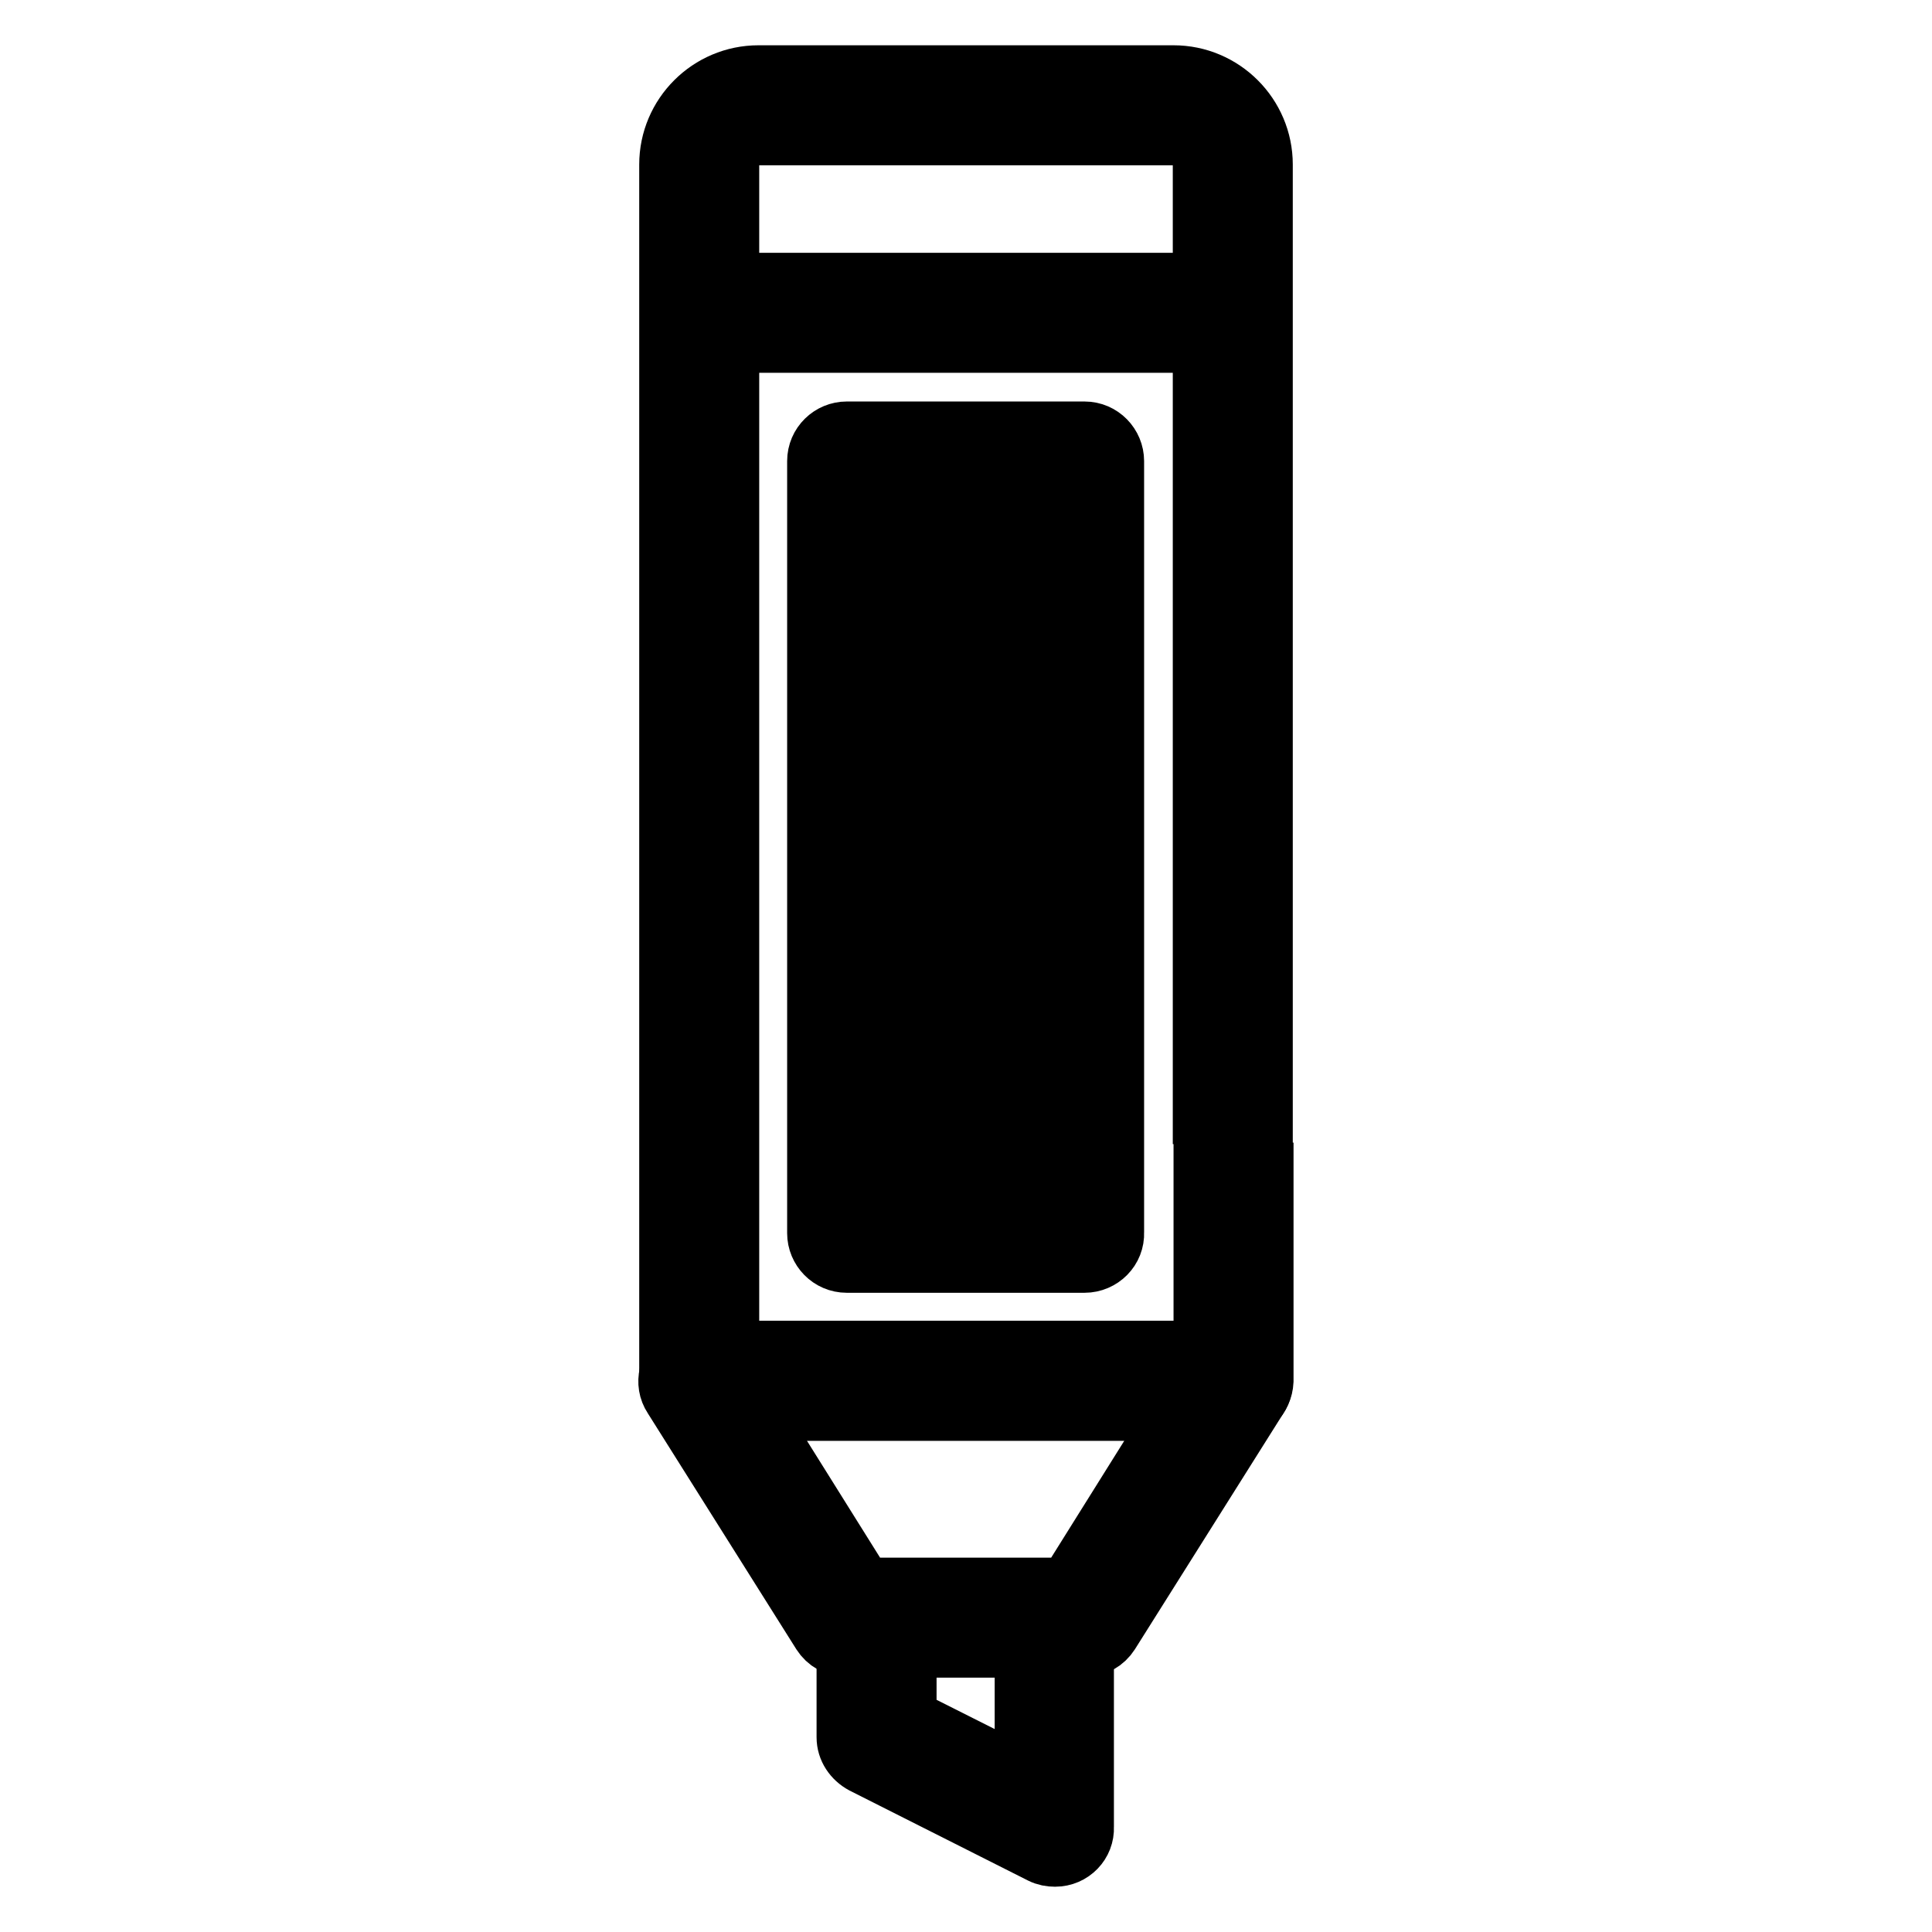
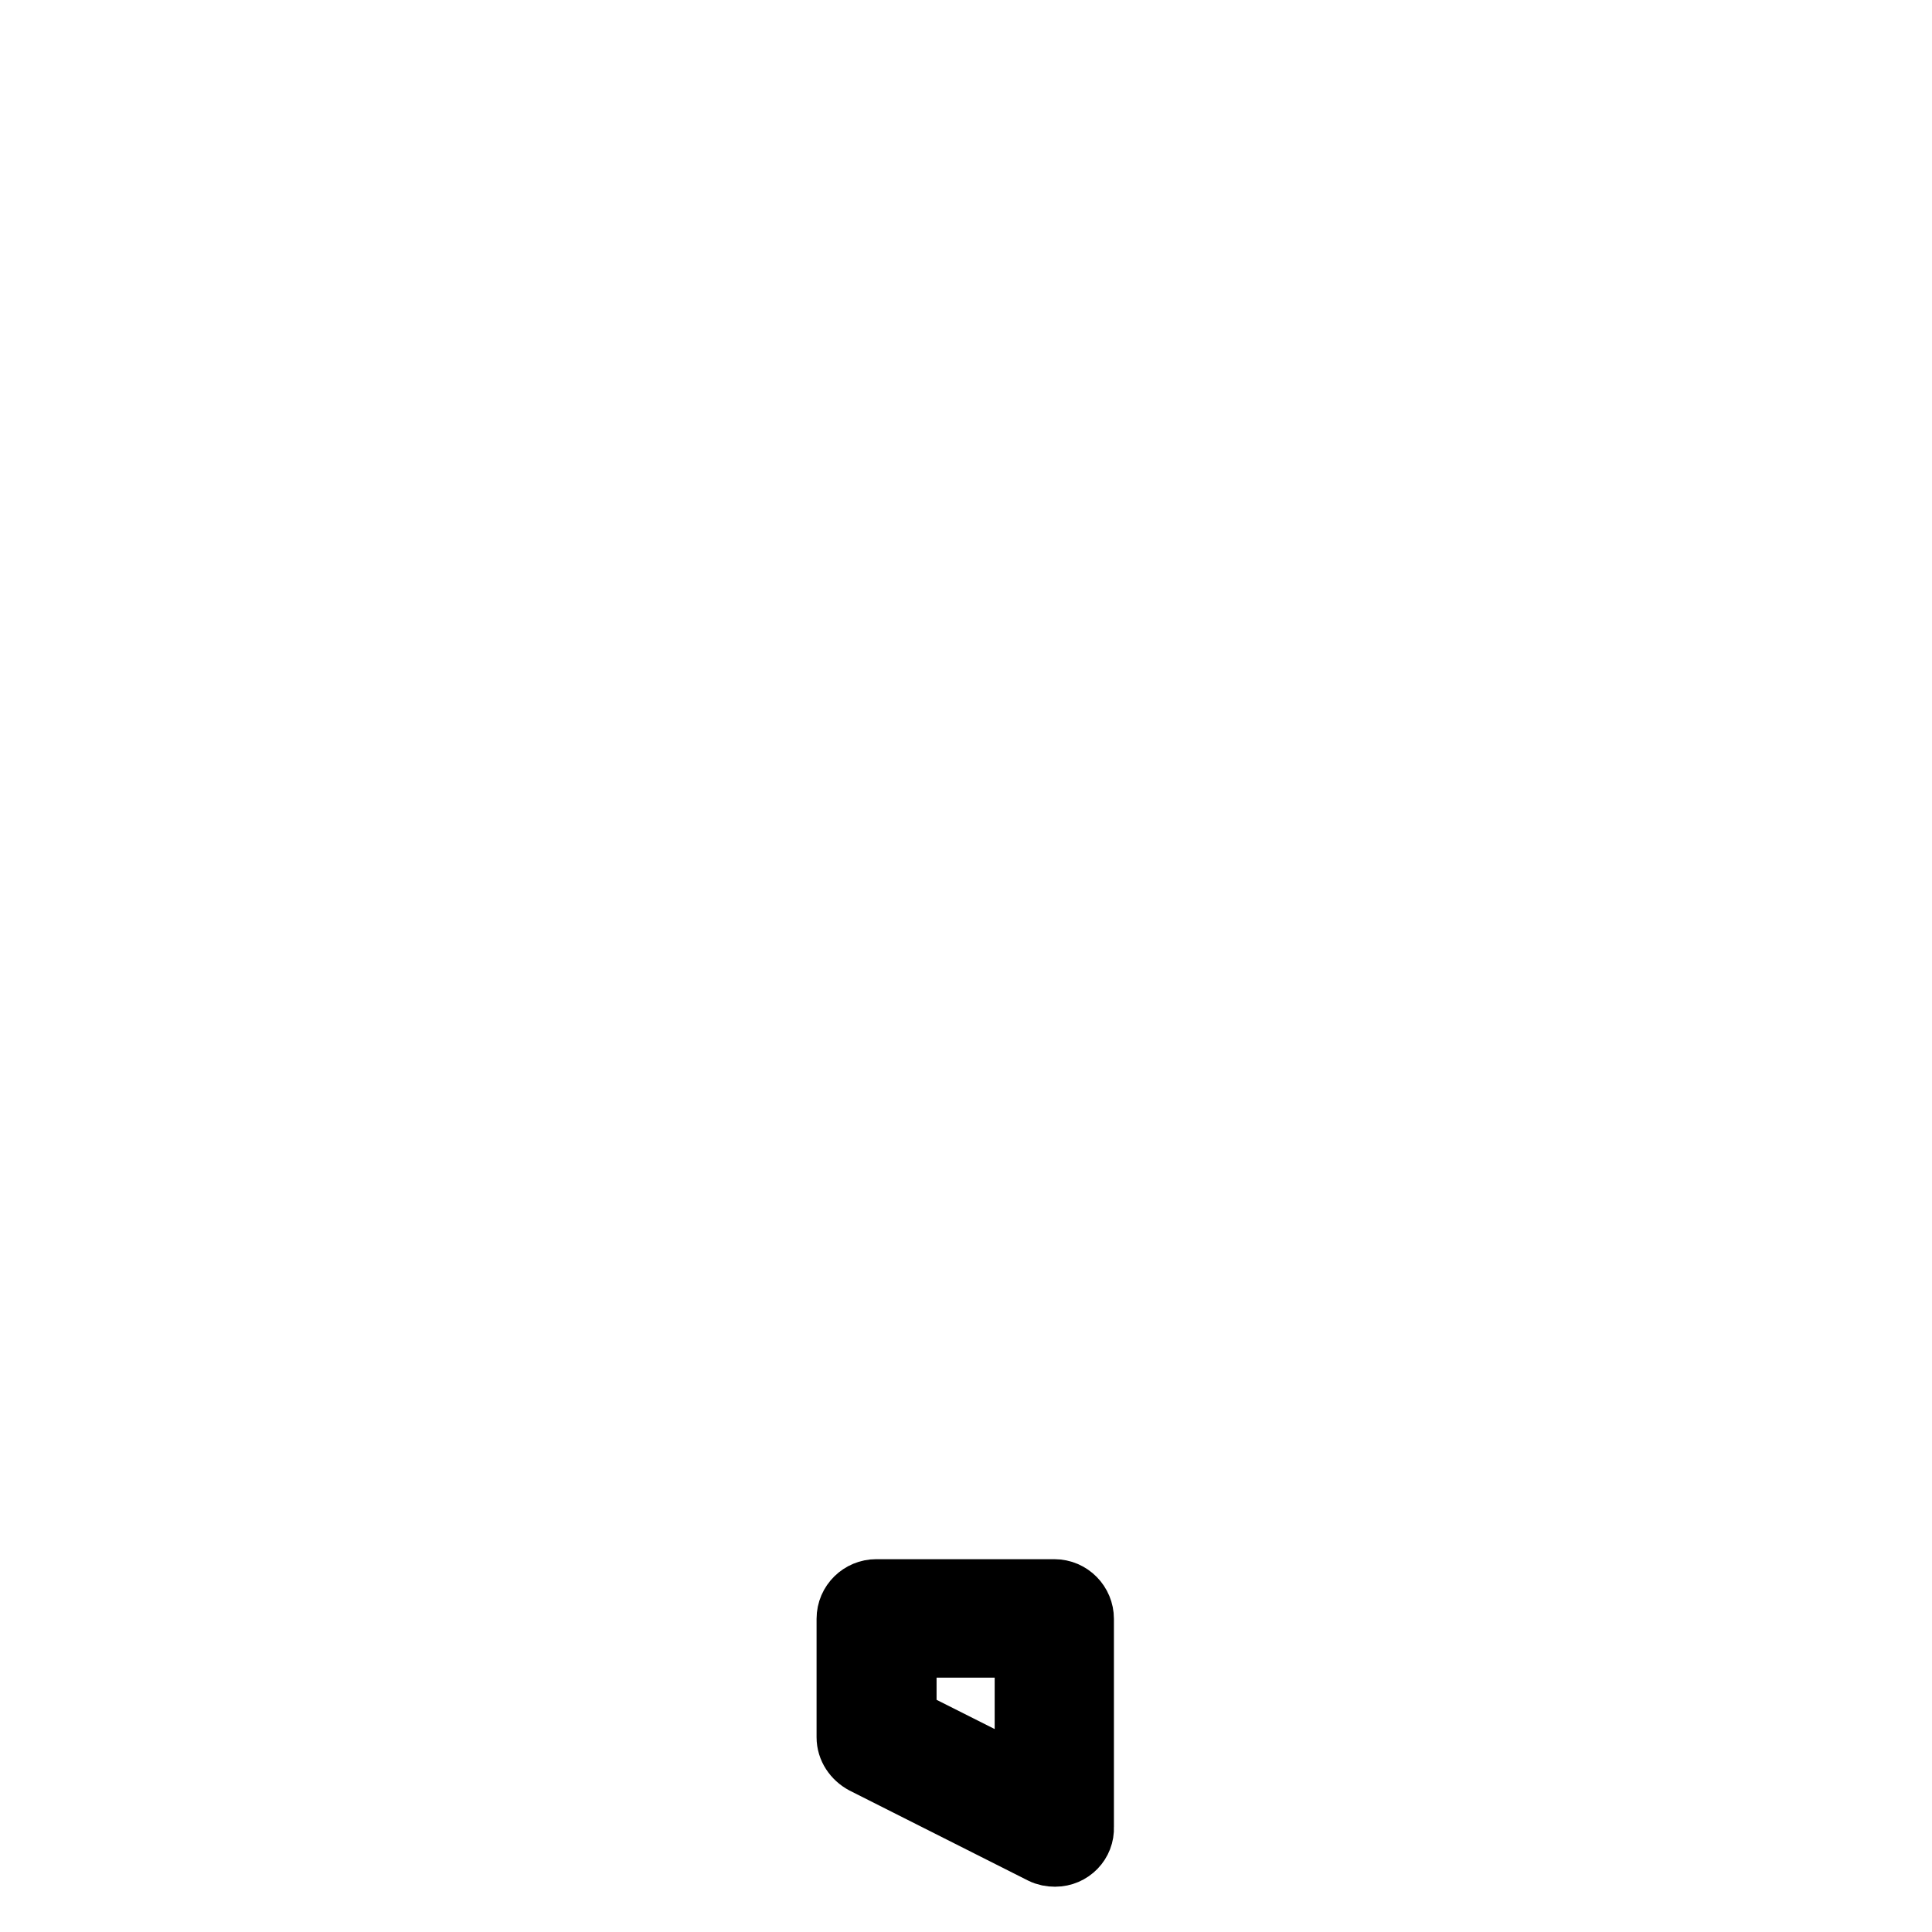
<svg xmlns="http://www.w3.org/2000/svg" version="1.1" x="0px" y="0px" viewBox="0 0 256 256" enable-background="new 0 0 256 256" xml:space="preserve">
  <g>
-     <path stroke-width="8" fill-opacity="0" stroke="#000000" d="M167.3,131.9h-7.9V21.8c0-2.2-1.8-3.9-3.9-3.9h-55c-2.2,0-3.9,1.8-3.9,3.9V65h-7.9V21.8 c0-6.5,5.3-11.8,11.8-11.8h55c6.5,0,11.8,5.3,11.8,11.8V131.9z M88.7,72.9h7.9v7.9h-7.9V72.9z M163.4,186.9H92.6 c-2.2,0-3.9-1.8-3.9-3.9V88.6h7.9V179h62.9v-23.6h7.9V183C167.3,185.1,165.6,186.9,163.4,186.9z M159.4,139.7h7.9v7.9h-7.9V139.7z" />
-     <path stroke-width="8" fill-opacity="0" stroke="#000000" d="M92.6,37.5h70.8v7.9H92.6V37.5z M143.7,167.3h-31.5c-2.2,0-3.9-1.8-3.9-3.9V61.1c0-2.2,1.8-3.9,3.9-3.9 h31.5c2.2,0,3.9,1.8,3.9,3.9v102.2C147.7,165.5,145.9,167.3,143.7,167.3z M116.2,159.4h23.6V65h-23.6V159.4z" />
-     <path stroke-width="8" fill-opacity="0" stroke="#000000" d="M124.1,88.6h7.9v62.9h-7.9V88.6z M124.1,72.9h7.9v7.9h-7.9V72.9z M143.7,218.2h-31.5 c-1.4,0-2.6-0.7-3.3-1.8l-19.7-31.3c-1.2-1.8-0.6-4.3,1.3-5.4c0.6-0.4,1.3-0.6,2.1-0.6h70.8c2.2,0,3.9,1.8,3.9,3.9 c0,0.7-0.2,1.5-0.6,2.1l-19.7,31.3C146.3,217.5,145.1,218.2,143.7,218.2L143.7,218.2z M114.4,210.4h27.1l14.7-23.5H99.7 L114.4,210.4z" />
    <path stroke-width="8" fill-opacity="0" stroke="#000000" d="M139.8,246c-0.6,0-1.2-0.1-1.8-0.4l-23.6-11.9c-1.3-0.7-2.2-2-2.2-3.5v-15.7c0-2.2,1.8-3.9,3.9-3.9h23.6 c2.2,0,3.9,1.8,3.9,3.9v27.6C143.7,244.2,142,246,139.8,246L139.8,246z M120.1,227.7l15.7,7.9v-17.3h-15.7V227.7z" />
  </g>
</svg>